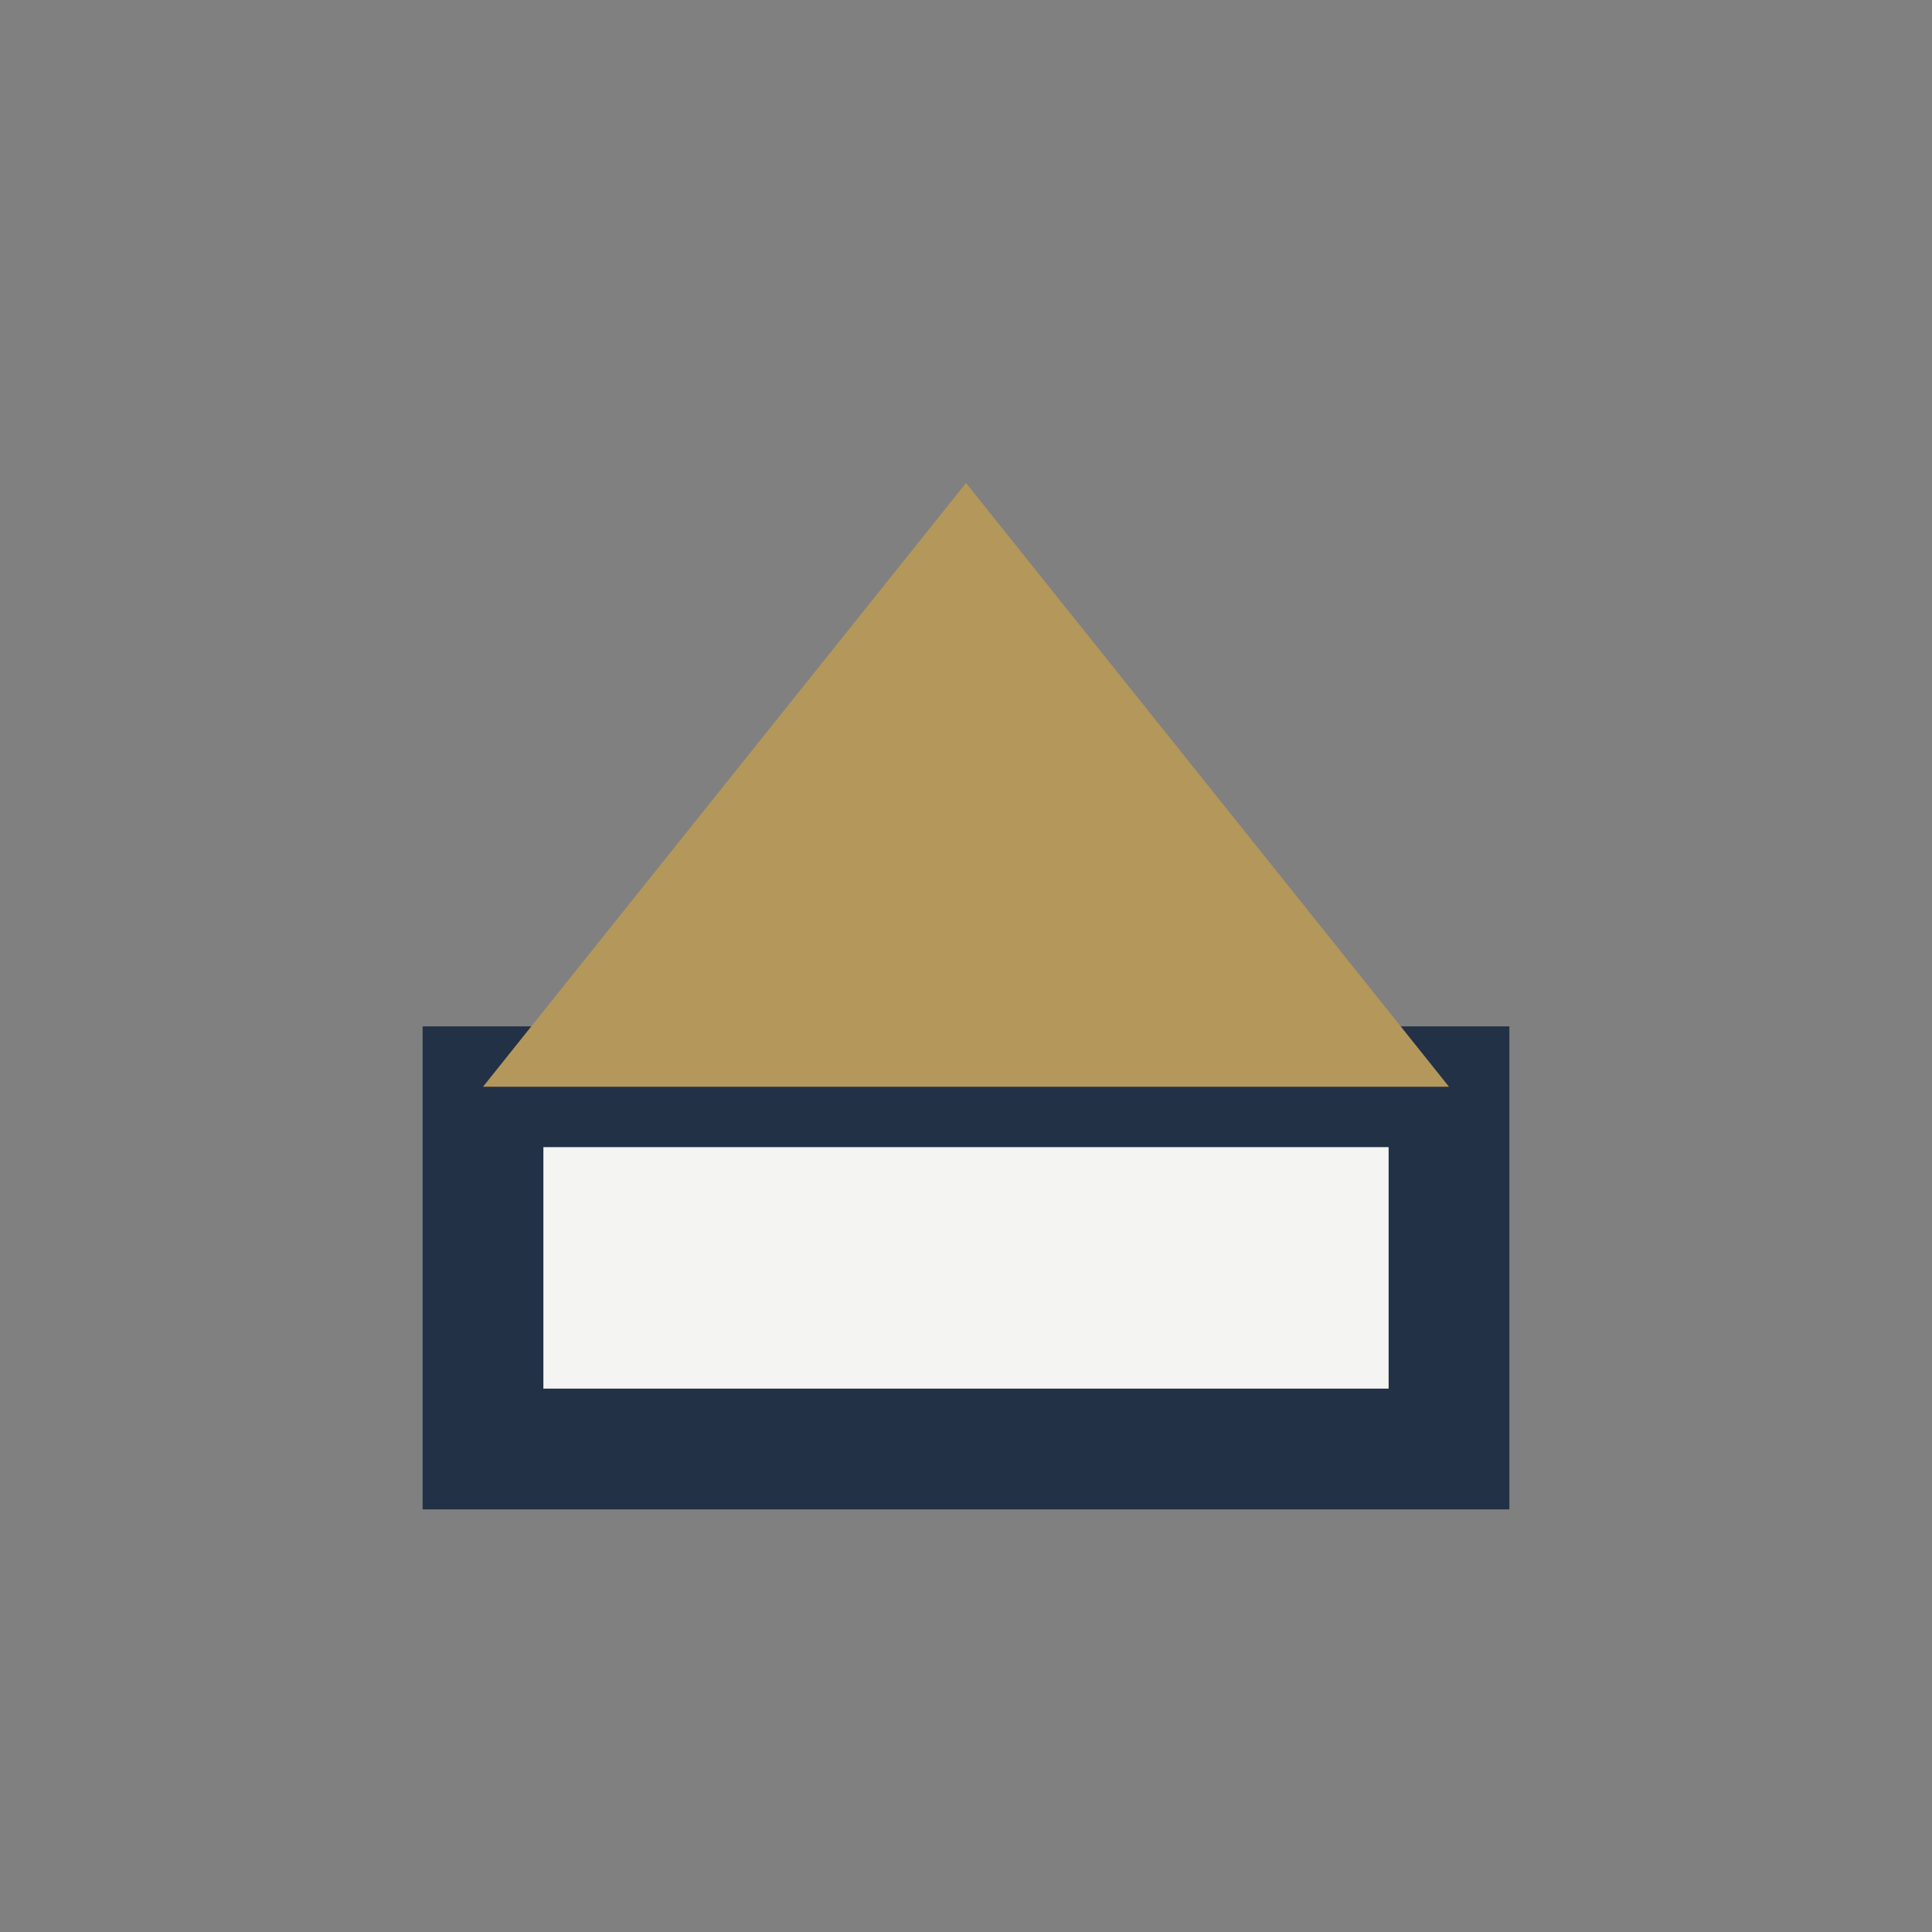
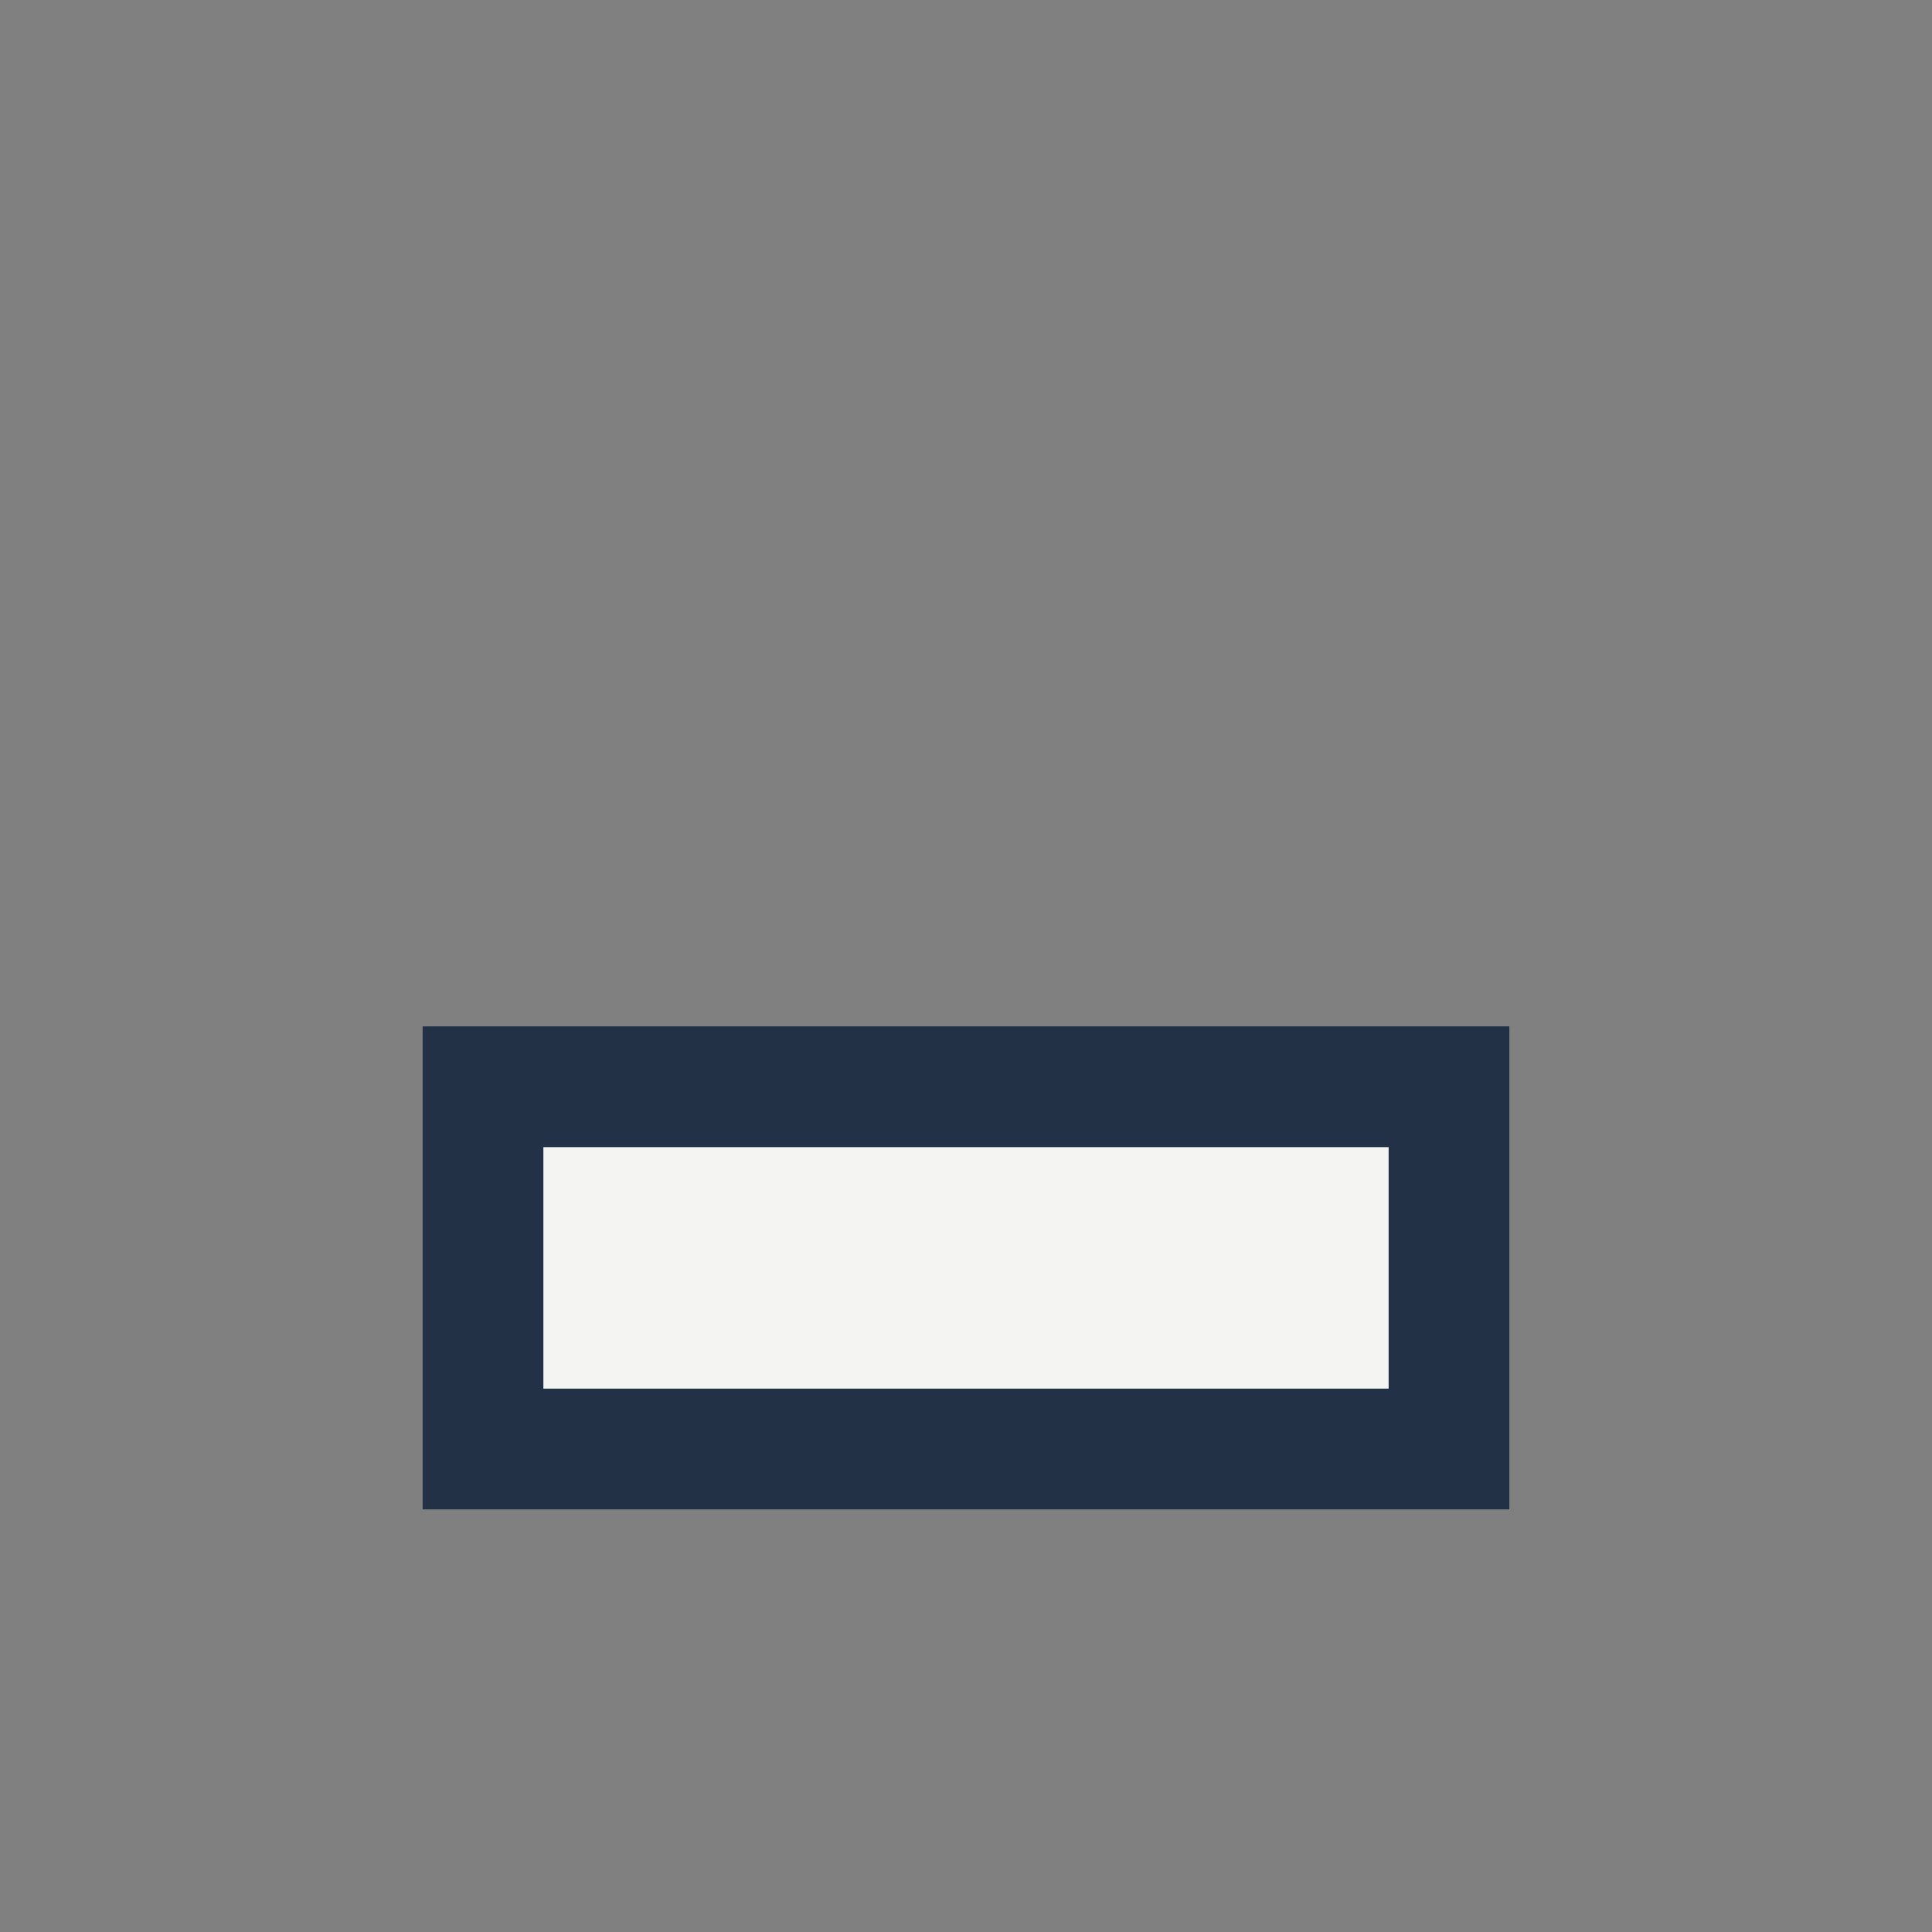
<svg xmlns="http://www.w3.org/2000/svg" width="32" height="32" viewBox="0 0 32 32">
  <rect x="0" y="0" width="32" height="32" fill="#808080" stroke="none" />
  <rect x="8" y="18" width="16" height="6" fill="#F4F4F2" stroke="#223146" stroke-width="2" />
-   <polygon points="16,8 24,18 8,18" fill="#B4975A" />
</svg>